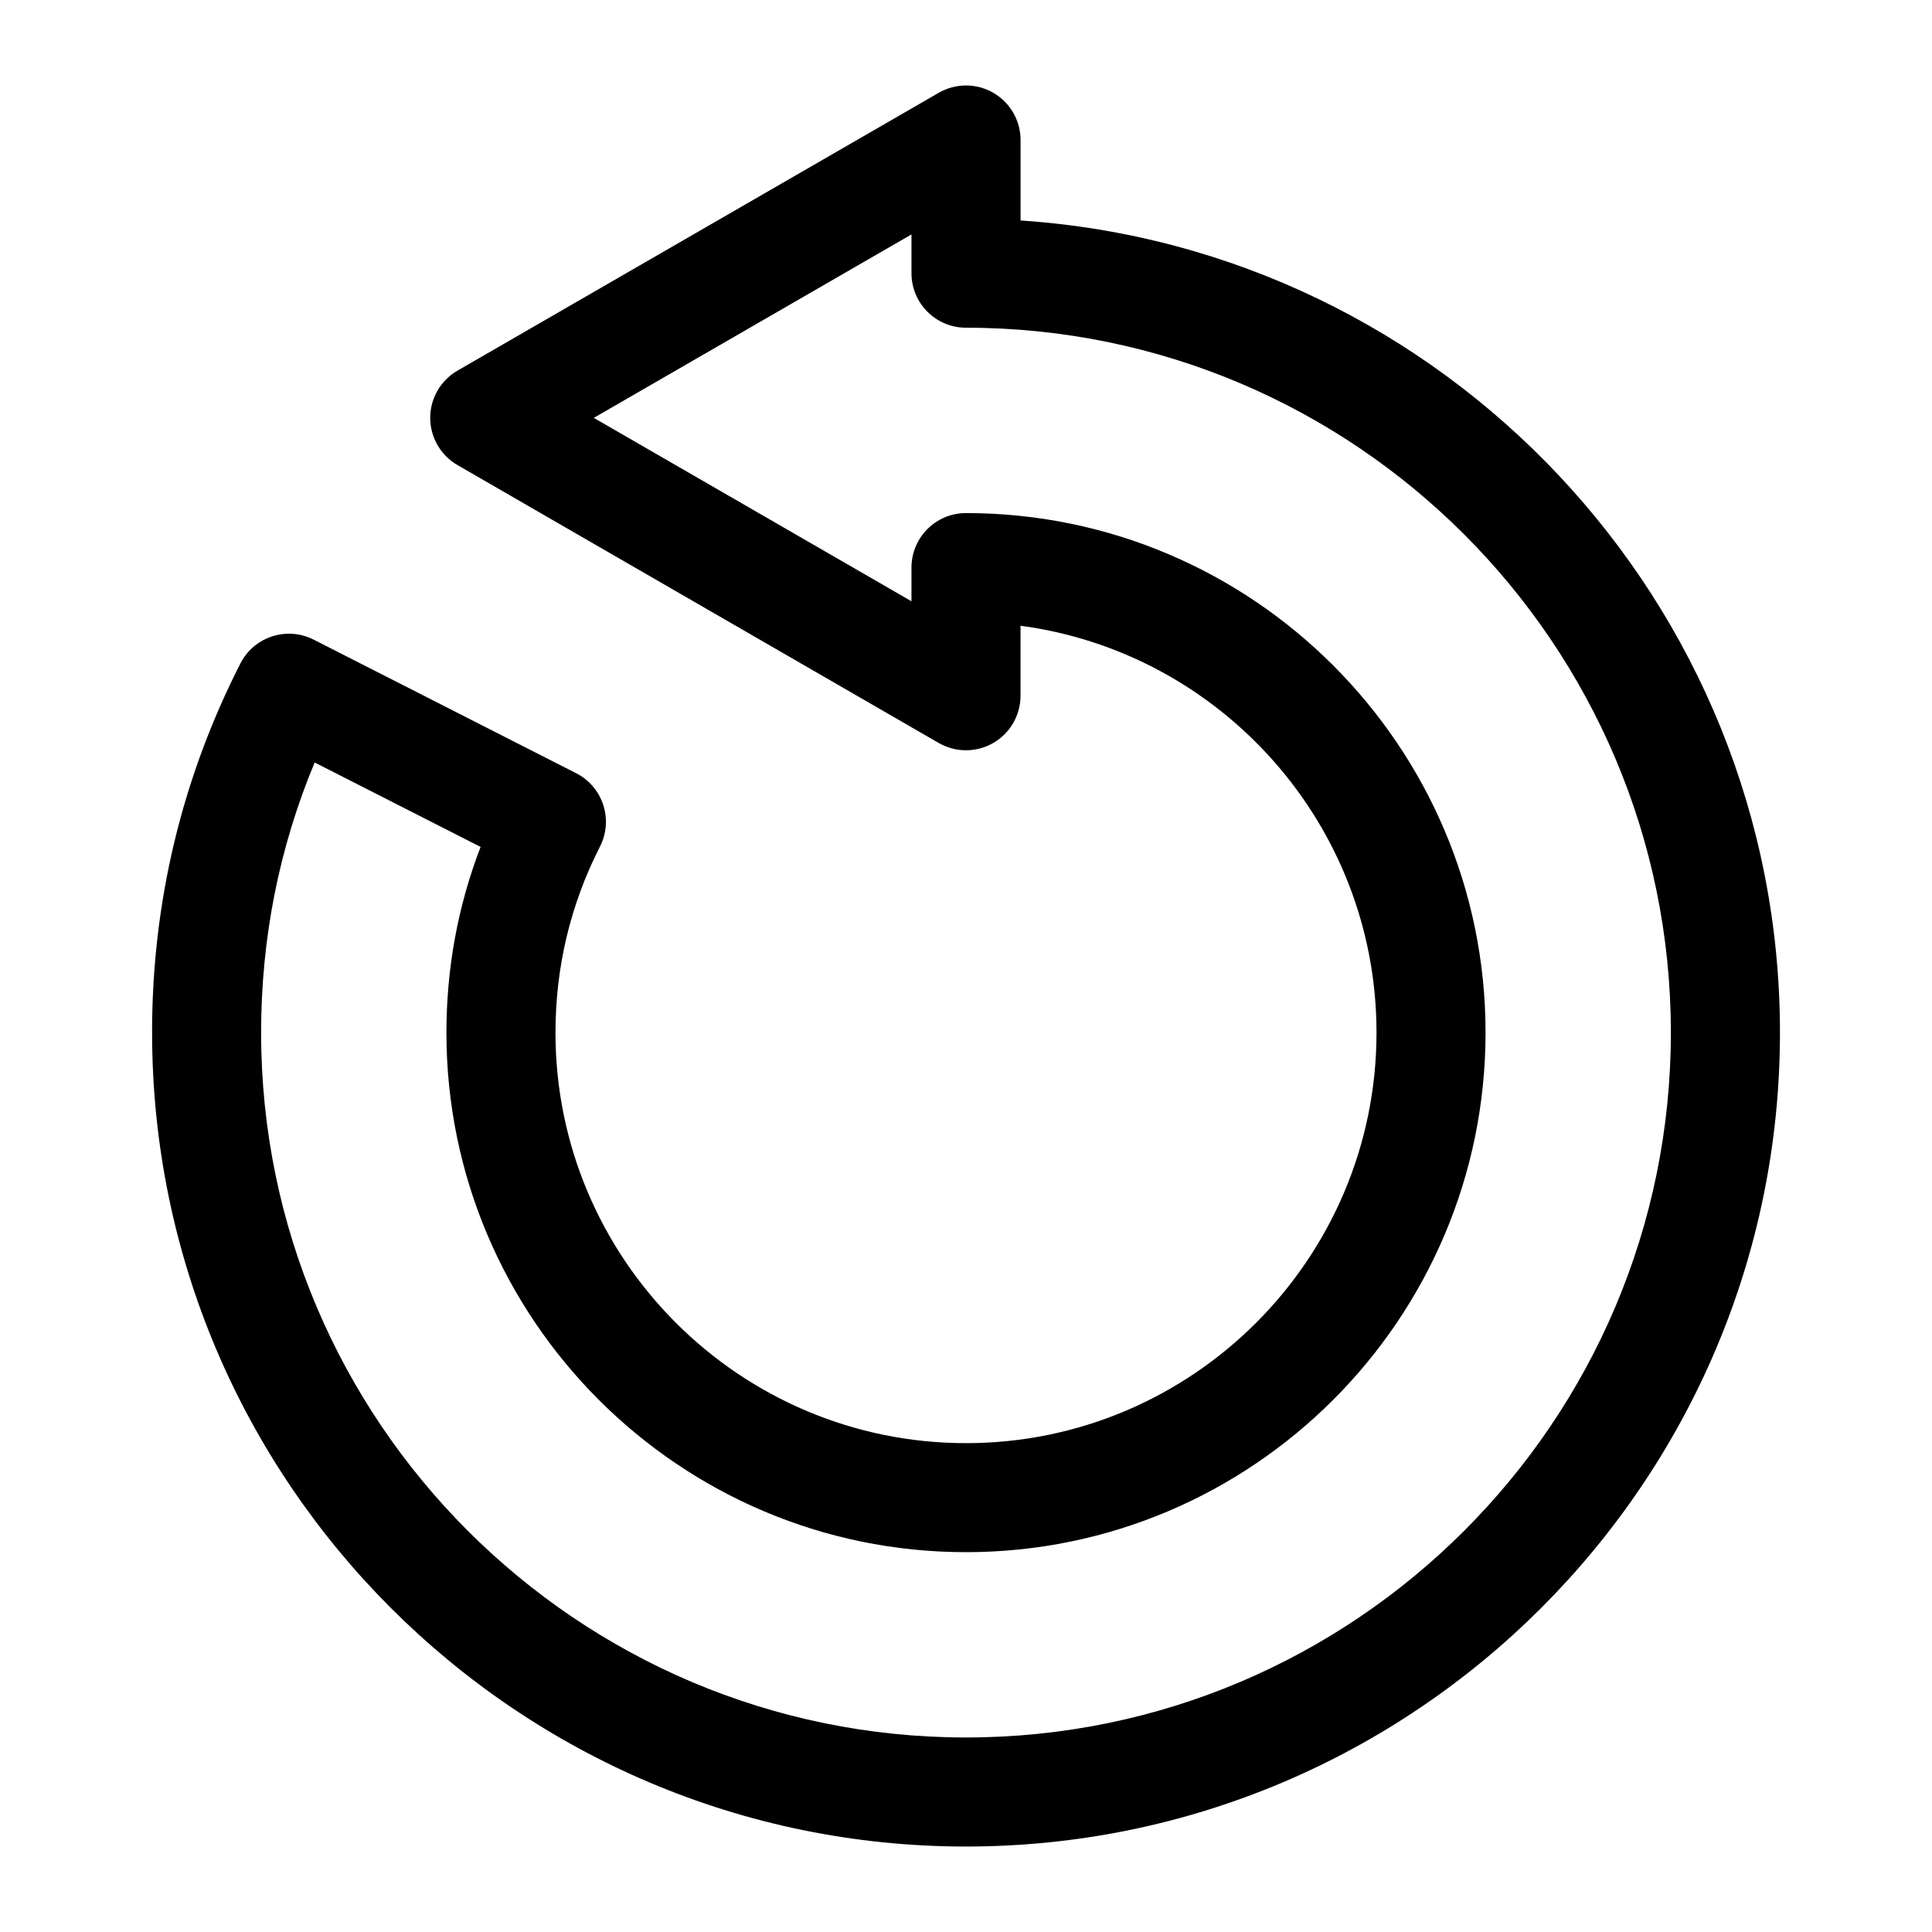
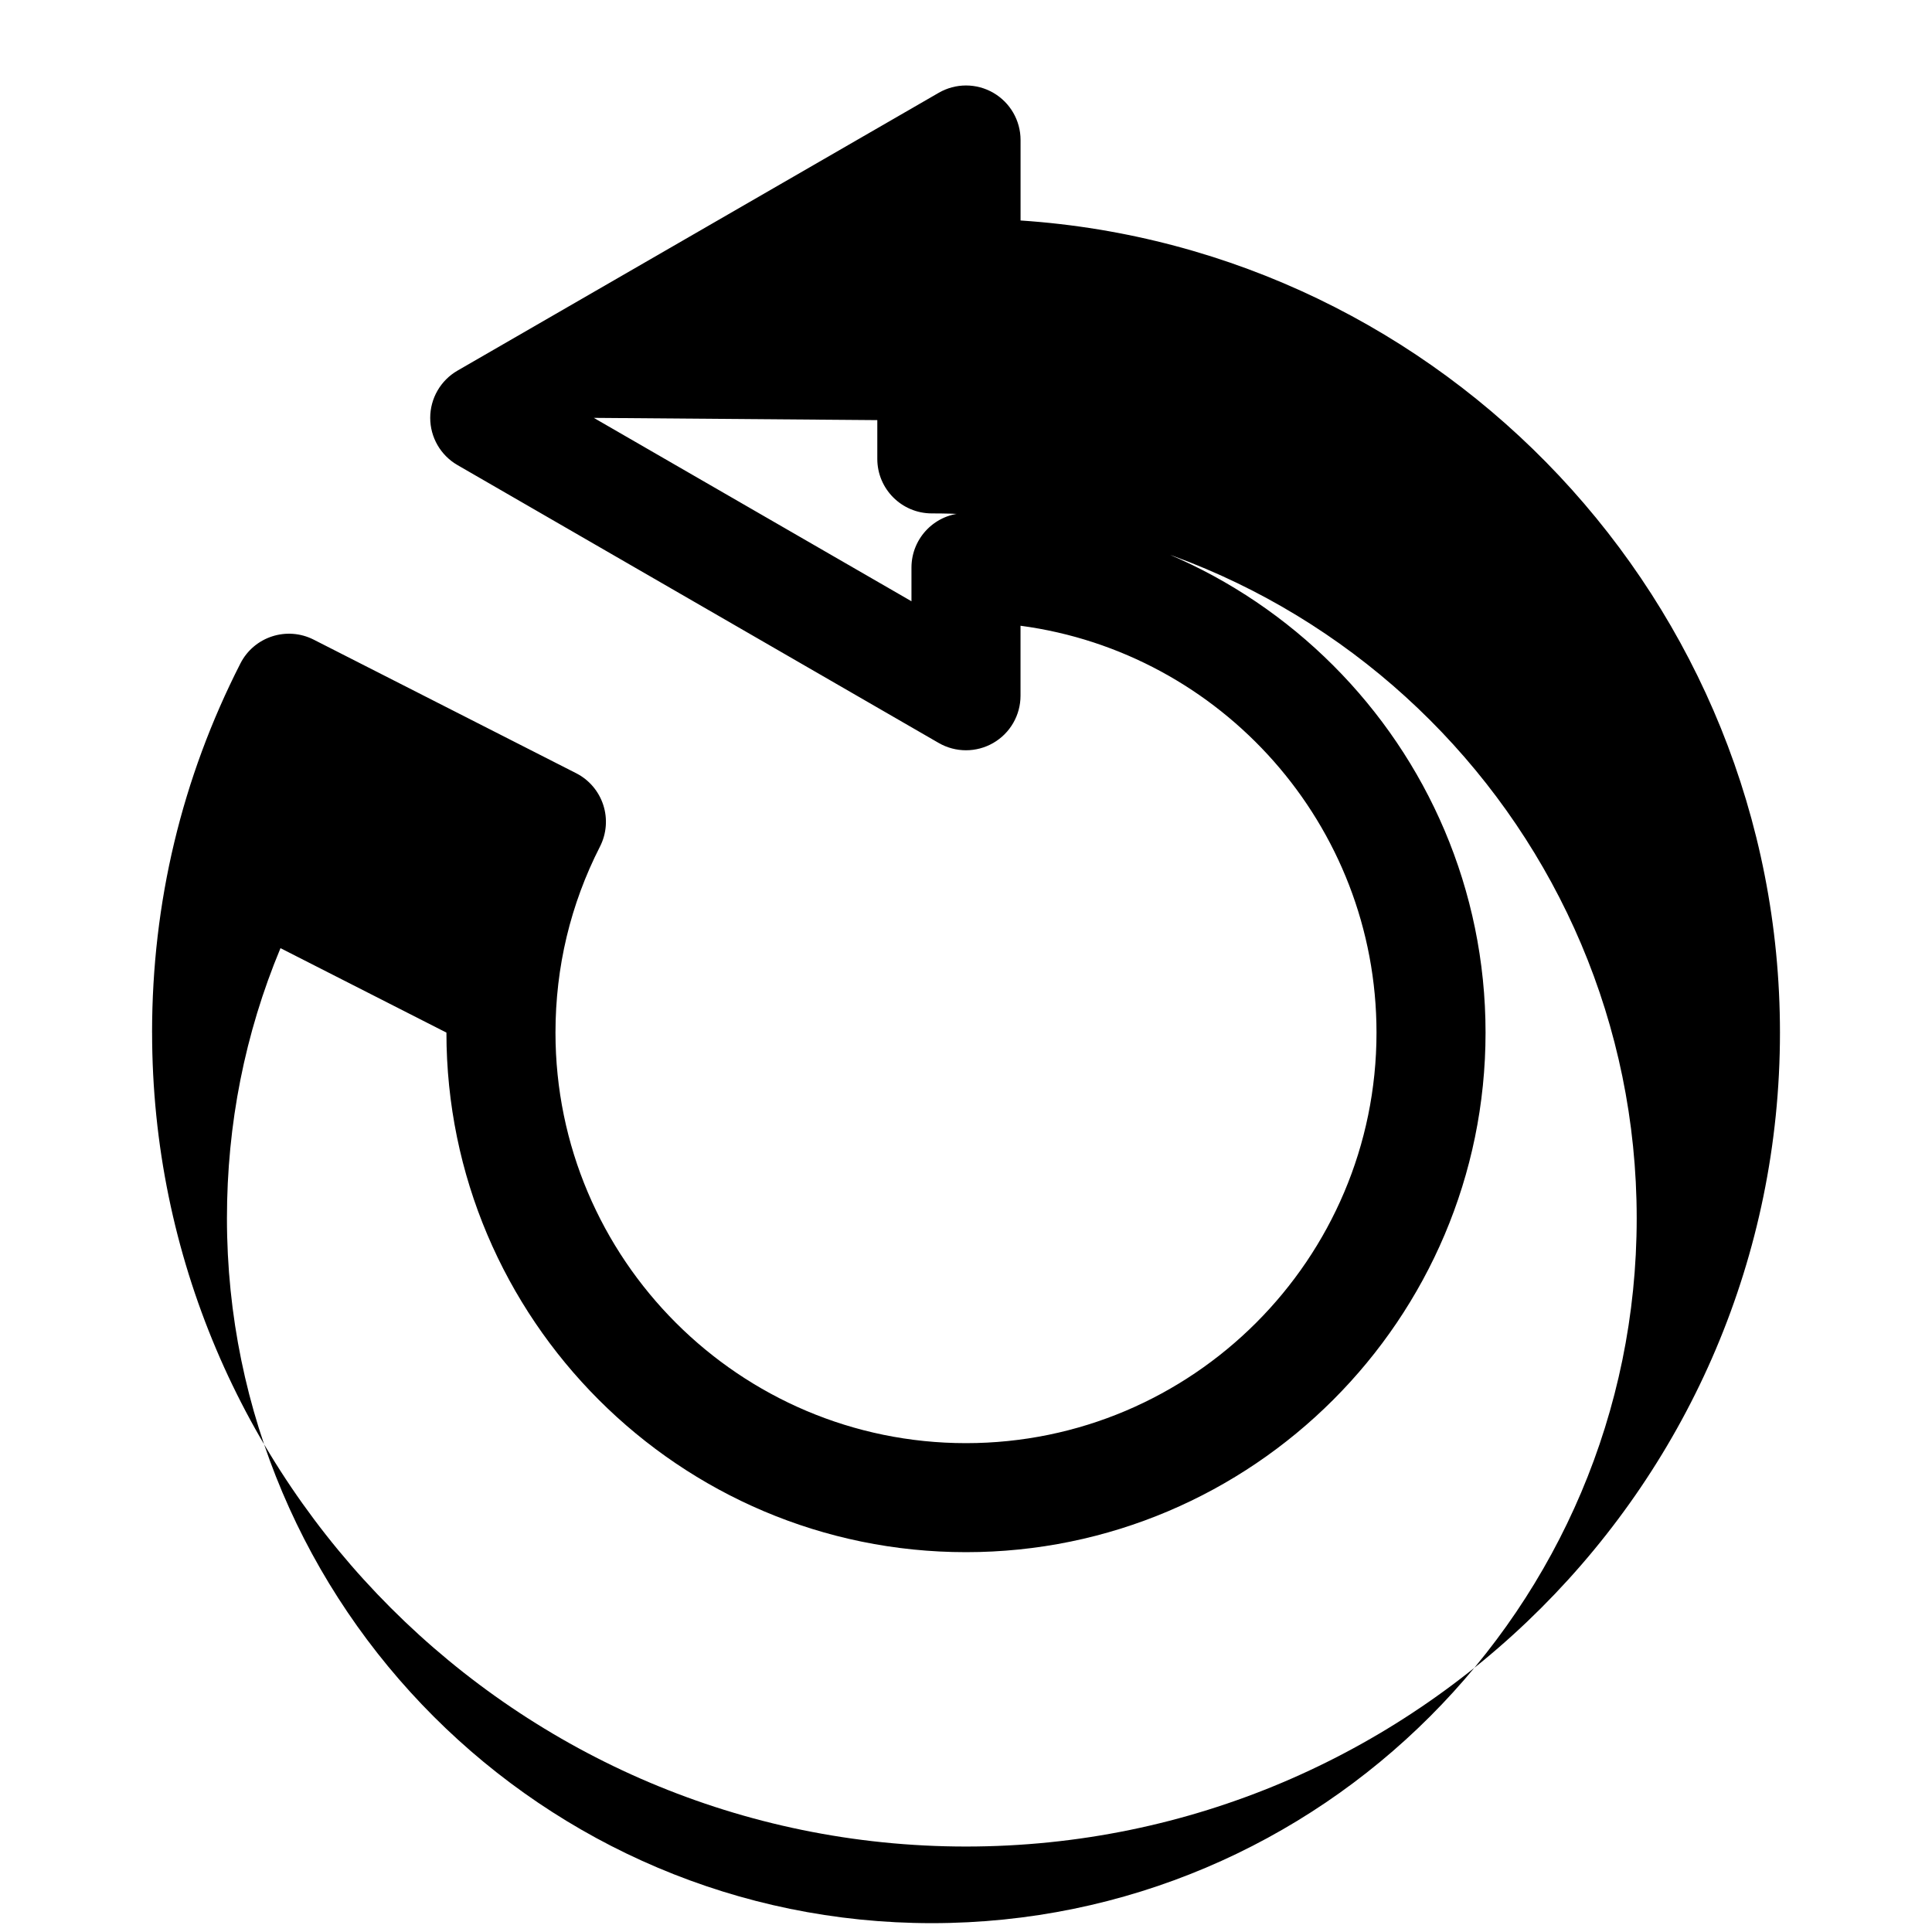
<svg xmlns="http://www.w3.org/2000/svg" fill="#000000" width="800px" height="800px" version="1.1" viewBox="144 144 512 512">
-   <path d="m184.3 417.65c0-34.445 7.875-67.359 23.41-97.824 3.621-7.106 12.305-9.926 19.422-6.312l69.551 35.395c3.422 1.738 6 4.766 7.188 8.414 1.184 3.648 0.871 7.613-0.871 11.027-7.824 15.34-11.789 31.93-11.793 49.309 0 59.984 48.805 108.79 108.79 108.79s108.79-48.805 108.79-108.79c0-55.086-41.156-100.74-94.34-107.83v18.551c0 5.164-2.754 9.934-7.231 12.516-4.469 2.578-9.977 2.578-14.445 0l-127.53-73.645c-4.473-2.578-7.231-7.352-7.231-12.516 0-5.16 2.754-9.93 7.231-12.516l127.54-73.633c4.469-2.578 9.977-2.578 14.445 0 4.473 2.586 7.231 7.352 7.231 12.516v21.328c112.22 7.461 201.25 101.14 201.25 215.22 0 118.93-96.762 215.7-215.7 215.7-118.94 0-215.7-96.762-215.7-215.7zm117.06-162.91 84.188 48.602v-8.922c0-7.981 6.469-14.449 14.449-14.449 75.918 0 137.69 61.766 137.69 137.69-0.004 75.918-61.77 137.68-137.69 137.68s-137.69-61.766-137.69-137.69c0.004-17.086 3.043-33.578 9.055-49.207l-43.977-22.379c-9.422 22.617-14.188 46.633-14.188 71.586-0.004 103 83.797 186.8 186.8 186.8s186.8-83.797 186.8-186.8c0-103-83.797-186.8-186.8-186.8-7.981 0-14.449-6.469-14.449-14.449v-10.273z" />
+   <path d="m184.3 417.65c0-34.445 7.875-67.359 23.41-97.824 3.621-7.106 12.305-9.926 19.422-6.312l69.551 35.395c3.422 1.738 6 4.766 7.188 8.414 1.184 3.648 0.871 7.613-0.871 11.027-7.824 15.34-11.789 31.93-11.793 49.309 0 59.984 48.805 108.79 108.79 108.79s108.79-48.805 108.79-108.79c0-55.086-41.156-100.74-94.34-107.83v18.551c0 5.164-2.754 9.934-7.231 12.516-4.469 2.578-9.977 2.578-14.445 0l-127.53-73.645c-4.473-2.578-7.231-7.352-7.231-12.516 0-5.16 2.754-9.93 7.231-12.516l127.54-73.633c4.469-2.578 9.977-2.578 14.445 0 4.473 2.586 7.231 7.352 7.231 12.516v21.328c112.22 7.461 201.25 101.14 201.25 215.22 0 118.93-96.762 215.7-215.7 215.7-118.94 0-215.7-96.762-215.7-215.7zm117.06-162.91 84.188 48.602v-8.922c0-7.981 6.469-14.449 14.449-14.449 75.918 0 137.69 61.766 137.69 137.69-0.004 75.918-61.77 137.68-137.69 137.68s-137.69-61.766-137.69-137.69l-43.977-22.379c-9.422 22.617-14.188 46.633-14.188 71.586-0.004 103 83.797 186.8 186.8 186.8s186.8-83.797 186.8-186.8c0-103-83.797-186.8-186.8-186.8-7.981 0-14.449-6.469-14.449-14.449v-10.273z" />
</svg>